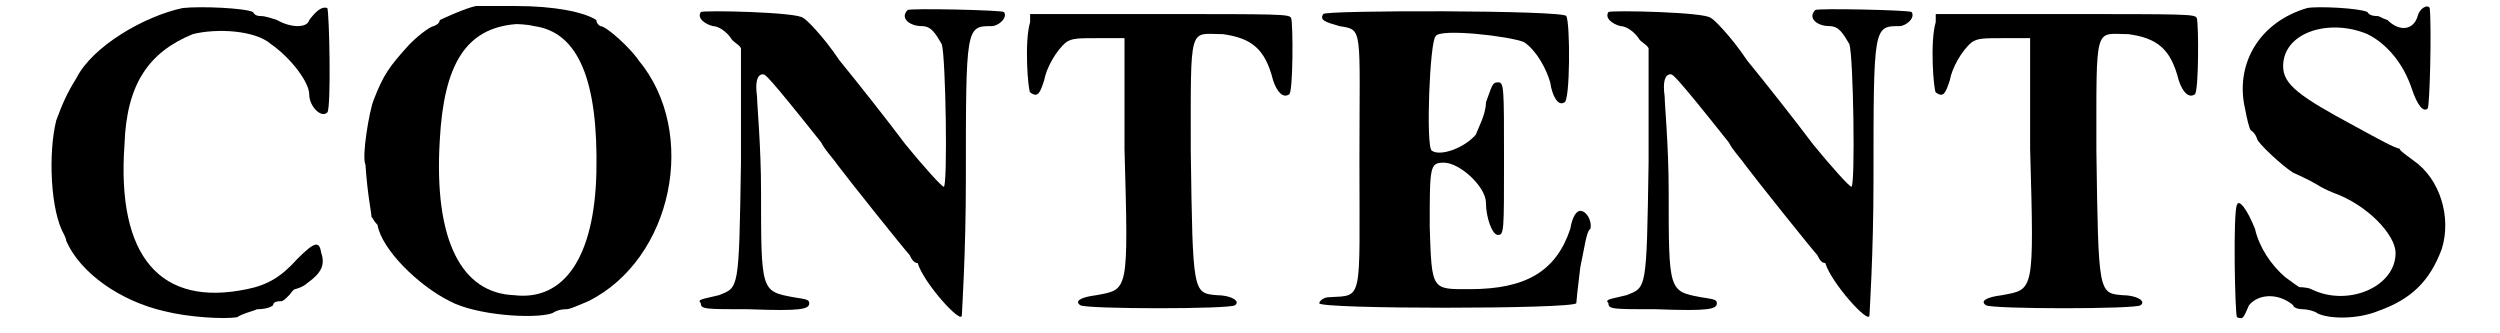
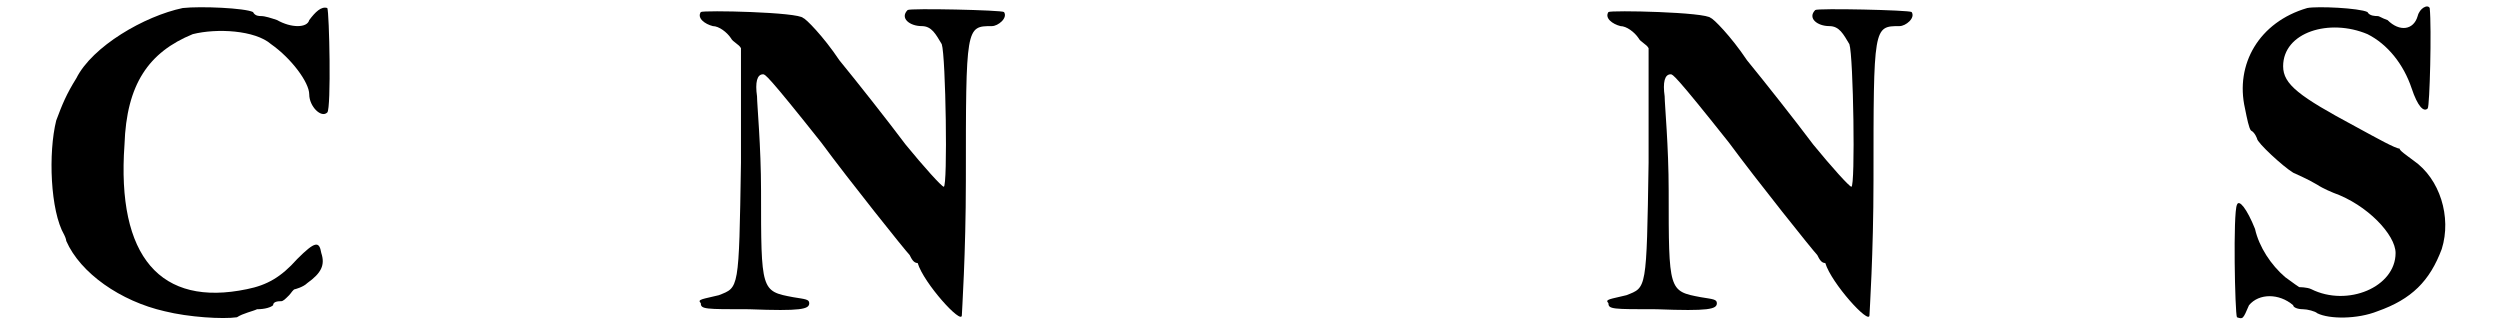
<svg xmlns="http://www.w3.org/2000/svg" xmlns:xlink="http://www.w3.org/1999/xlink" width="120px" height="16px" viewBox="0 0 1209 166" version="1.1">
  <defs>
    <path id="gl1309" d="M 73 2 C 54 6 28 21 20 37 C 15 45 13 50 10 58 C 6 74 7 103 14 115 C 14 115 15 117 15 118 C 22 134 42 148 64 153 C 76 156 93 157 100 156 C 103 154 108 153 110 152 C 114 152 117 151 118 150 C 118 148 121 148 122 148 C 123 148 124 147 126 145 C 127 144 128 142 129 142 C 129 142 133 141 135 139 C 142 134 144 130 142 124 C 141 118 139 118 130 127 C 122 136 115 140 105 142 C 62 151 40 126 44 70 C 45 40 56 24 78 15 C 90 12 109 13 117 20 C 127 27 136 39 136 45 C 136 51 142 57 145 54 C 147 52 146 4 145 2 C 142 1 139 4 136 8 C 135 12 127 12 120 8 C 117 7 114 6 112 6 C 111 6 109 6 108 4 C 104 2 82 1 73 2 z" fill="black" />
-     <path id="gl1299" d="M 61 3 C 56 4 45 9 43 10 C 43 12 40 13 40 13 C 39 13 34 16 28 22 C 18 33 15 37 10 50 C 8 55 4 78 6 82 C 7 97 9 106 9 108 C 10 109 10 110 12 112 C 14 124 32 142 48 150 C 61 157 90 159 99 156 C 102 154 105 154 106 154 C 108 154 112 152 117 150 C 159 129 172 66 142 30 C 138 24 126 13 123 13 C 123 13 121 12 121 10 C 115 6 100 3 81 3 C 72 3 62 3 61 3 M 90 13 C 112 16 122 40 121 86 C 120 128 105 150 80 147 C 54 146 40 120 43 70 C 45 32 56 14 81 12 C 81 12 86 12 90 13 z" fill="black" />
-     <path id="gl1287" d="M 109 2 C 105 6 110 10 116 10 C 121 10 123 14 126 19 C 128 25 129 90 127 90 C 126 90 117 80 108 69 C 99 57 84 38 75 27 C 67 15 58 6 57 6 C 55 3 7 2 6 3 C 4 6 8 9 12 10 C 15 10 19 13 21 16 C 22 18 25 19 26 21 C 26 39 26 58 26 78 C 25 142 25 140 15 144 C 7 146 4 146 6 148 C 6 151 8 151 30 151 C 56 152 60 151 60 148 C 60 146 58 146 52 145 C 36 142 36 142 36 92 C 36 70 34 49 34 45 C 33 38 34 34 37 34 C 38 34 39 34 66 68 C 68 72 72 76 74 79 C 80 87 108 122 110 124 C 111 126 112 128 114 128 C 117 138 136 159 136 154 C 136 153 138 123 138 87 C 138 10 138 10 151 10 C 154 10 159 6 157 3 C 156 2 110 1 109 2 z" fill="black" />
-     <path id="gl1610" d="M 65 5 C 45 5 26 5 6 5 C 6 6 6 7 6 9 C 3 19 5 43 6 44 C 10 47 11 44 13 38 C 14 32 19 23 24 19 C 27 17 30 17 40 17 C 45 17 49 17 53 17 C 53 35 53 53 53 72 C 55 144 55 142 39 145 C 31 146 28 148 31 150 C 34 152 106 152 108 150 C 111 148 106 145 99 145 C 87 144 87 144 86 73 C 86 9 85 15 102 15 C 116 17 123 22 127 38 C 129 44 132 47 135 45 C 137 44 137 10 136 7 C 135 5 132 5 65 5 z" fill="black" />
-     <path id="gl1284" d="M 4 4 C 2 7 5 8 12 10 C 24 12 22 10 22 77 C 22 148 24 144 7 145 C 4 145 2 147 2 148 C 1 151 128 151 130 148 C 130 147 131 138 132 130 C 134 121 135 112 137 111 C 138 107 135 102 132 102 C 130 102 128 105 127 111 C 120 132 105 141 77 141 C 58 141 58 142 57 110 C 57 80 57 78 64 78 C 72 78 85 90 85 98 C 85 105 88 114 91 114 C 94 114 94 112 94 77 C 94 40 94 38 91 38 C 88 38 88 40 85 48 C 85 54 81 61 80 64 C 74 71 62 75 58 72 C 55 70 57 17 60 15 C 62 11 97 15 104 18 C 110 22 115 31 117 38 C 118 45 121 50 124 48 C 127 48 127 8 125 5 C 124 2 4 2 4 4 z" fill="black" />
-     <path id="gl1287" d="M 109 2 C 105 6 110 10 116 10 C 121 10 123 14 126 19 C 128 25 129 90 127 90 C 126 90 117 80 108 69 C 99 57 84 38 75 27 C 67 15 58 6 57 6 C 55 3 7 2 6 3 C 4 6 8 9 12 10 C 15 10 19 13 21 16 C 22 18 25 19 26 21 C 26 39 26 58 26 78 C 25 142 25 140 15 144 C 7 146 4 146 6 148 C 6 151 8 151 30 151 C 56 152 60 151 60 148 C 60 146 58 146 52 145 C 36 142 36 142 36 92 C 36 70 34 49 34 45 C 33 38 34 34 37 34 C 38 34 39 34 66 68 C 68 72 72 76 74 79 C 80 87 108 122 110 124 C 111 126 112 128 114 128 C 117 138 136 159 136 154 C 136 153 138 123 138 87 C 138 10 138 10 151 10 C 154 10 159 6 157 3 C 156 2 110 1 109 2 z" fill="black" />
-     <path id="gl1610" d="M 65 5 C 45 5 26 5 6 5 C 6 6 6 7 6 9 C 3 19 5 43 6 44 C 10 47 11 44 13 38 C 14 32 19 23 24 19 C 27 17 30 17 40 17 C 45 17 49 17 53 17 C 53 35 53 53 53 72 C 55 144 55 142 39 145 C 31 146 28 148 31 150 C 34 152 106 152 108 150 C 111 148 106 145 99 145 C 87 144 87 144 86 73 C 86 9 85 15 102 15 C 116 17 123 22 127 38 C 129 44 132 47 135 45 C 137 44 137 10 136 7 C 135 5 132 5 65 5 z" fill="black" />
+     <path id="gl1287" d="M 109 2 C 105 6 110 10 116 10 C 121 10 123 14 126 19 C 128 25 129 90 127 90 C 126 90 117 80 108 69 C 99 57 84 38 75 27 C 67 15 58 6 57 6 C 55 3 7 2 6 3 C 4 6 8 9 12 10 C 15 10 19 13 21 16 C 22 18 25 19 26 21 C 26 39 26 58 26 78 C 25 142 25 140 15 144 C 7 146 4 146 6 148 C 6 151 8 151 30 151 C 56 152 60 151 60 148 C 60 146 58 146 52 145 C 36 142 36 142 36 92 C 36 70 34 49 34 45 C 33 38 34 34 37 34 C 38 34 39 34 66 68 C 80 87 108 122 110 124 C 111 126 112 128 114 128 C 117 138 136 159 136 154 C 136 153 138 123 138 87 C 138 10 138 10 151 10 C 154 10 159 6 157 3 C 156 2 110 1 109 2 z" fill="black" />
    <path id="gl1306" d="M 38 2 C 14 9 2 30 7 52 C 8 57 9 62 10 63 C 12 64 13 67 13 67 C 13 69 26 81 31 84 C 33 85 38 87 43 90 C 46 92 51 94 51 94 C 68 100 82 115 82 124 C 82 141 58 151 40 142 C 38 141 34 141 34 141 C 34 141 31 139 27 136 C 20 130 14 121 12 112 C 8 102 4 97 3 100 C 1 104 2 154 3 156 C 6 157 6 157 9 150 C 14 144 24 144 31 150 C 31 151 33 152 36 152 C 38 152 42 153 43 154 C 49 157 63 157 73 153 C 90 147 99 138 105 122 C 110 106 104 87 91 78 C 87 75 84 73 84 72 C 82 72 73 67 62 61 C 34 46 26 40 26 31 C 26 14 49 7 68 15 C 78 20 86 30 90 42 C 93 51 96 54 98 52 C 99 51 100 12 99 2 C 98 0 94 2 93 6 C 91 13 84 14 78 8 C 75 7 74 6 73 6 C 72 6 69 6 68 4 C 64 2 43 1 38 2 z" fill="black" />
  </defs>
  <use xlink:href="#gl1309" x="0" y="2" />
  <use xlink:href="#gl1299" x="158" y="0" />
  <use xlink:href="#gl1287" x="325" y="3" />
  <use xlink:href="#gl1610" x="489" y="2" />
  <use xlink:href="#gl1284" x="637" y="3" />
  <use xlink:href="#gl1287" x="777" y="3" />
  <use xlink:href="#gl1610" x="940" y="2" />
  <use xlink:href="#gl1306" x="1093" y="2" />
</svg>